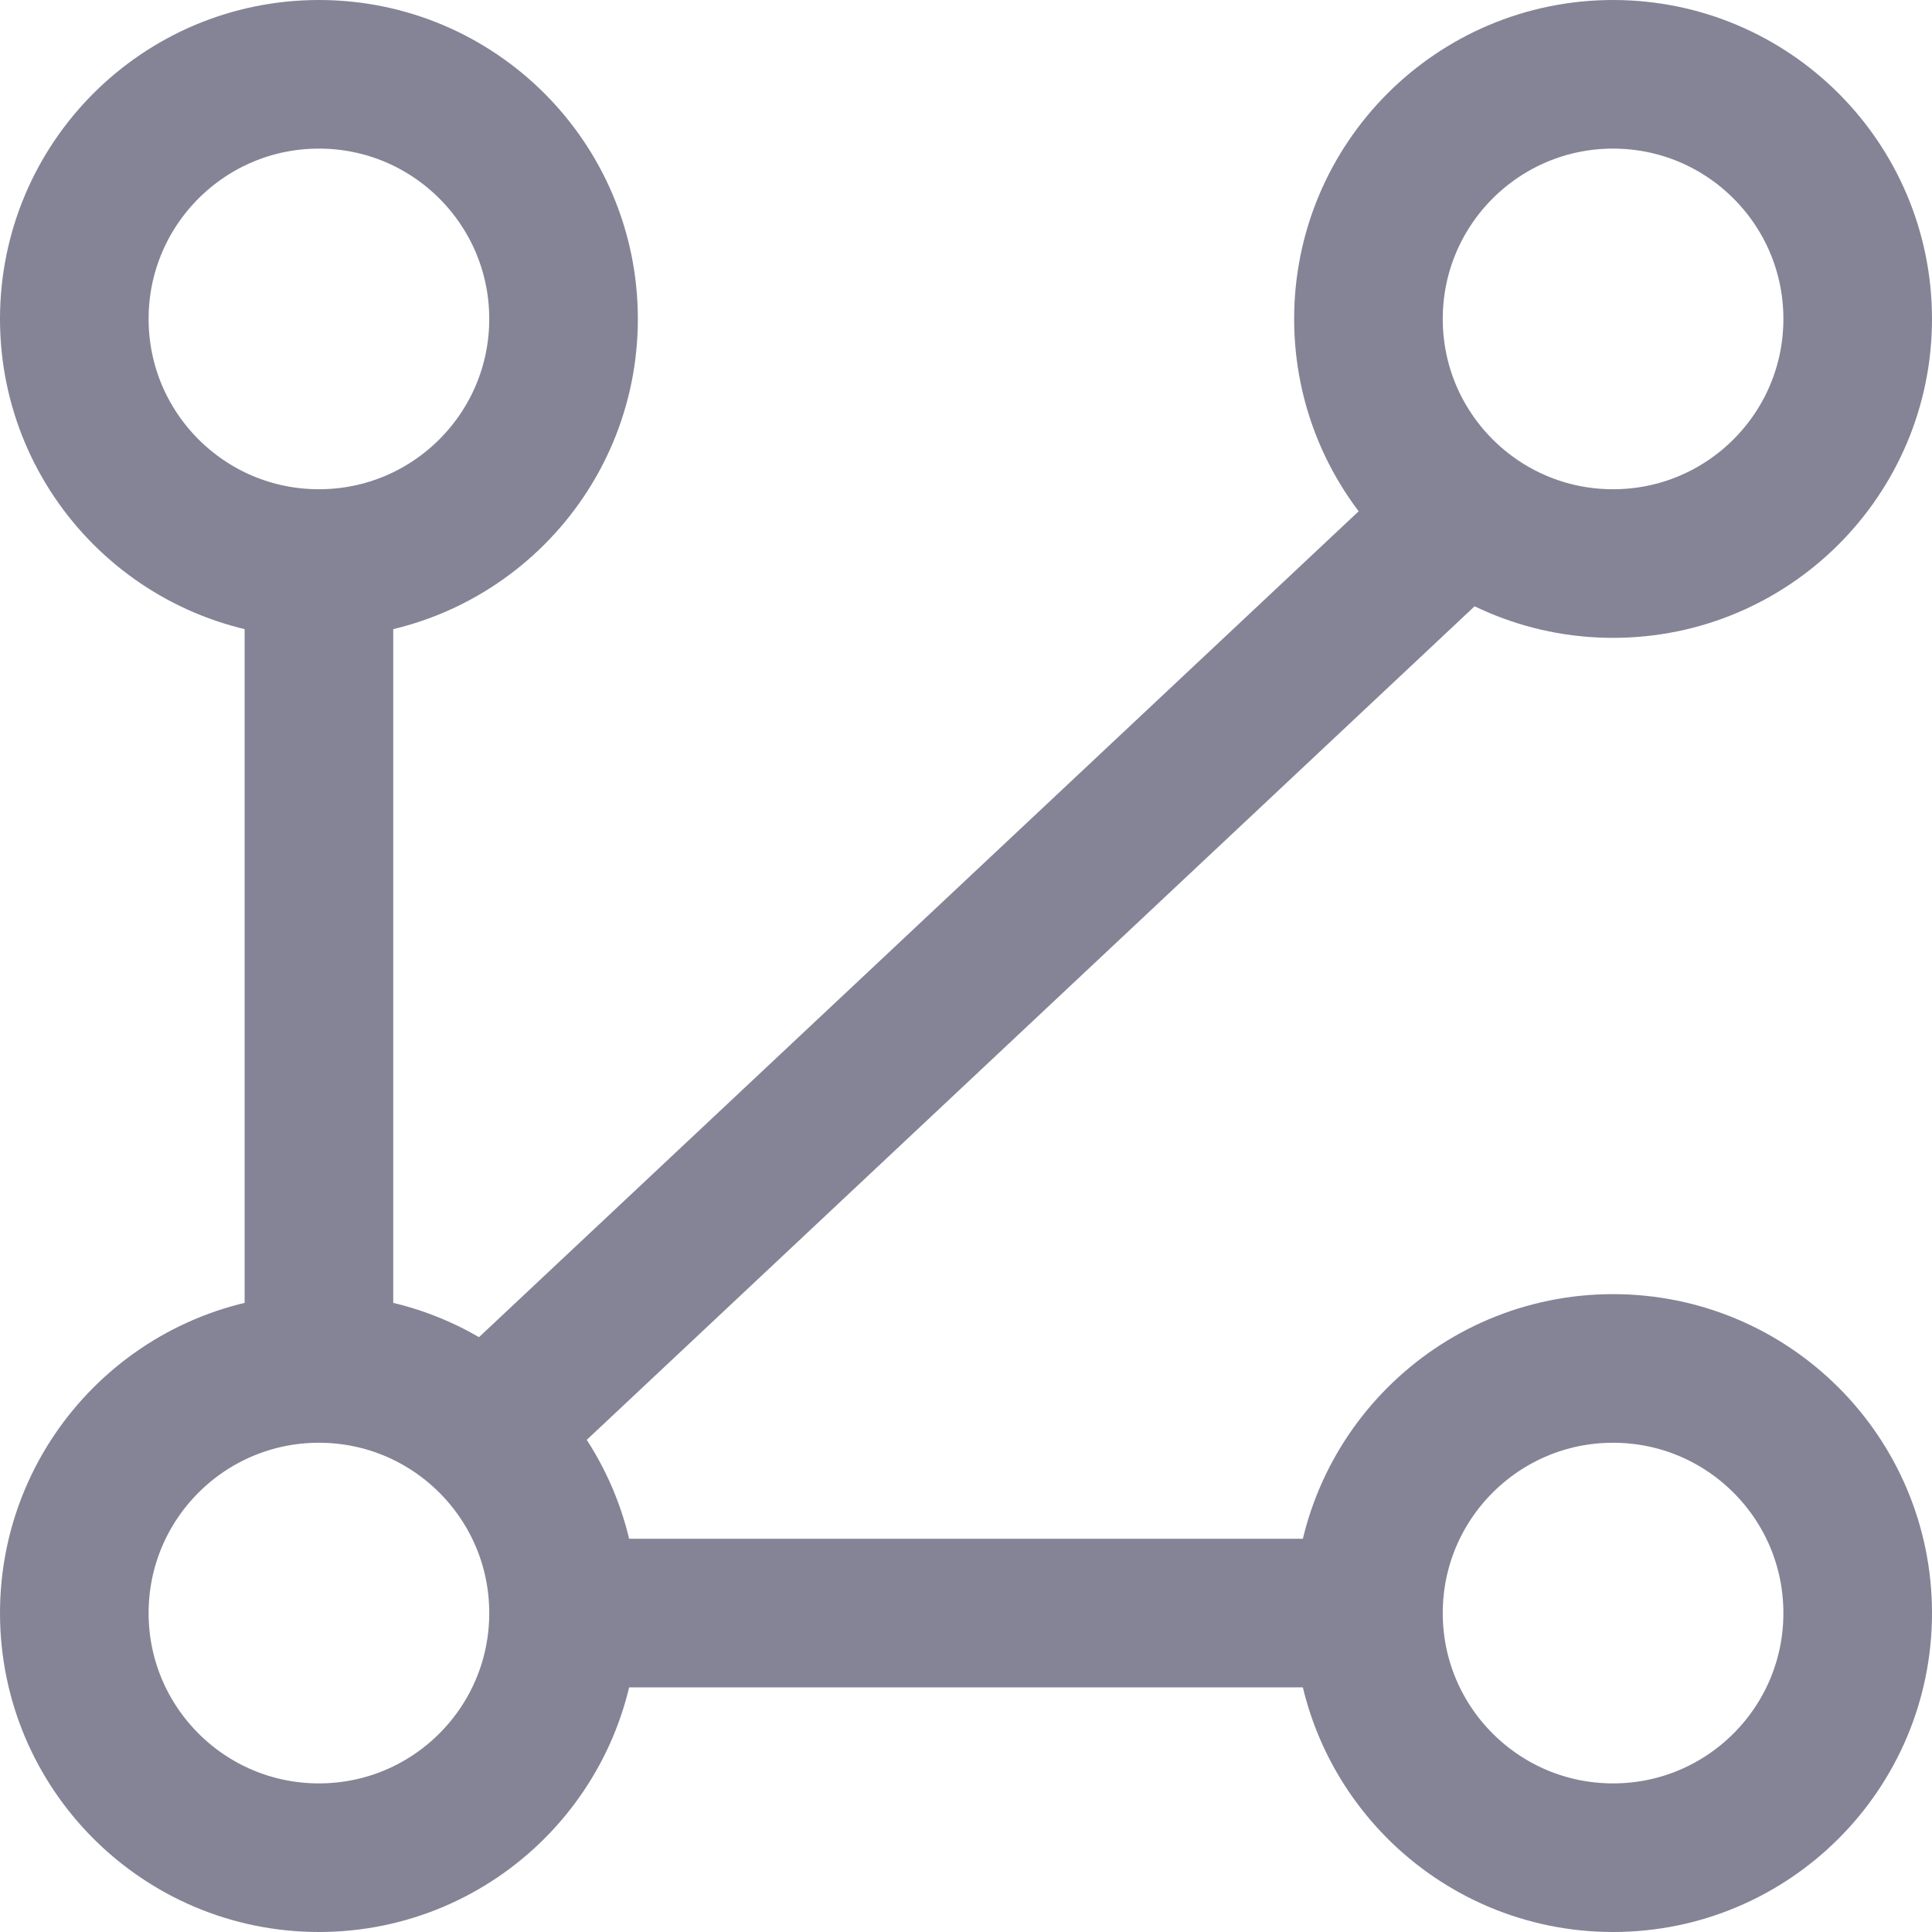
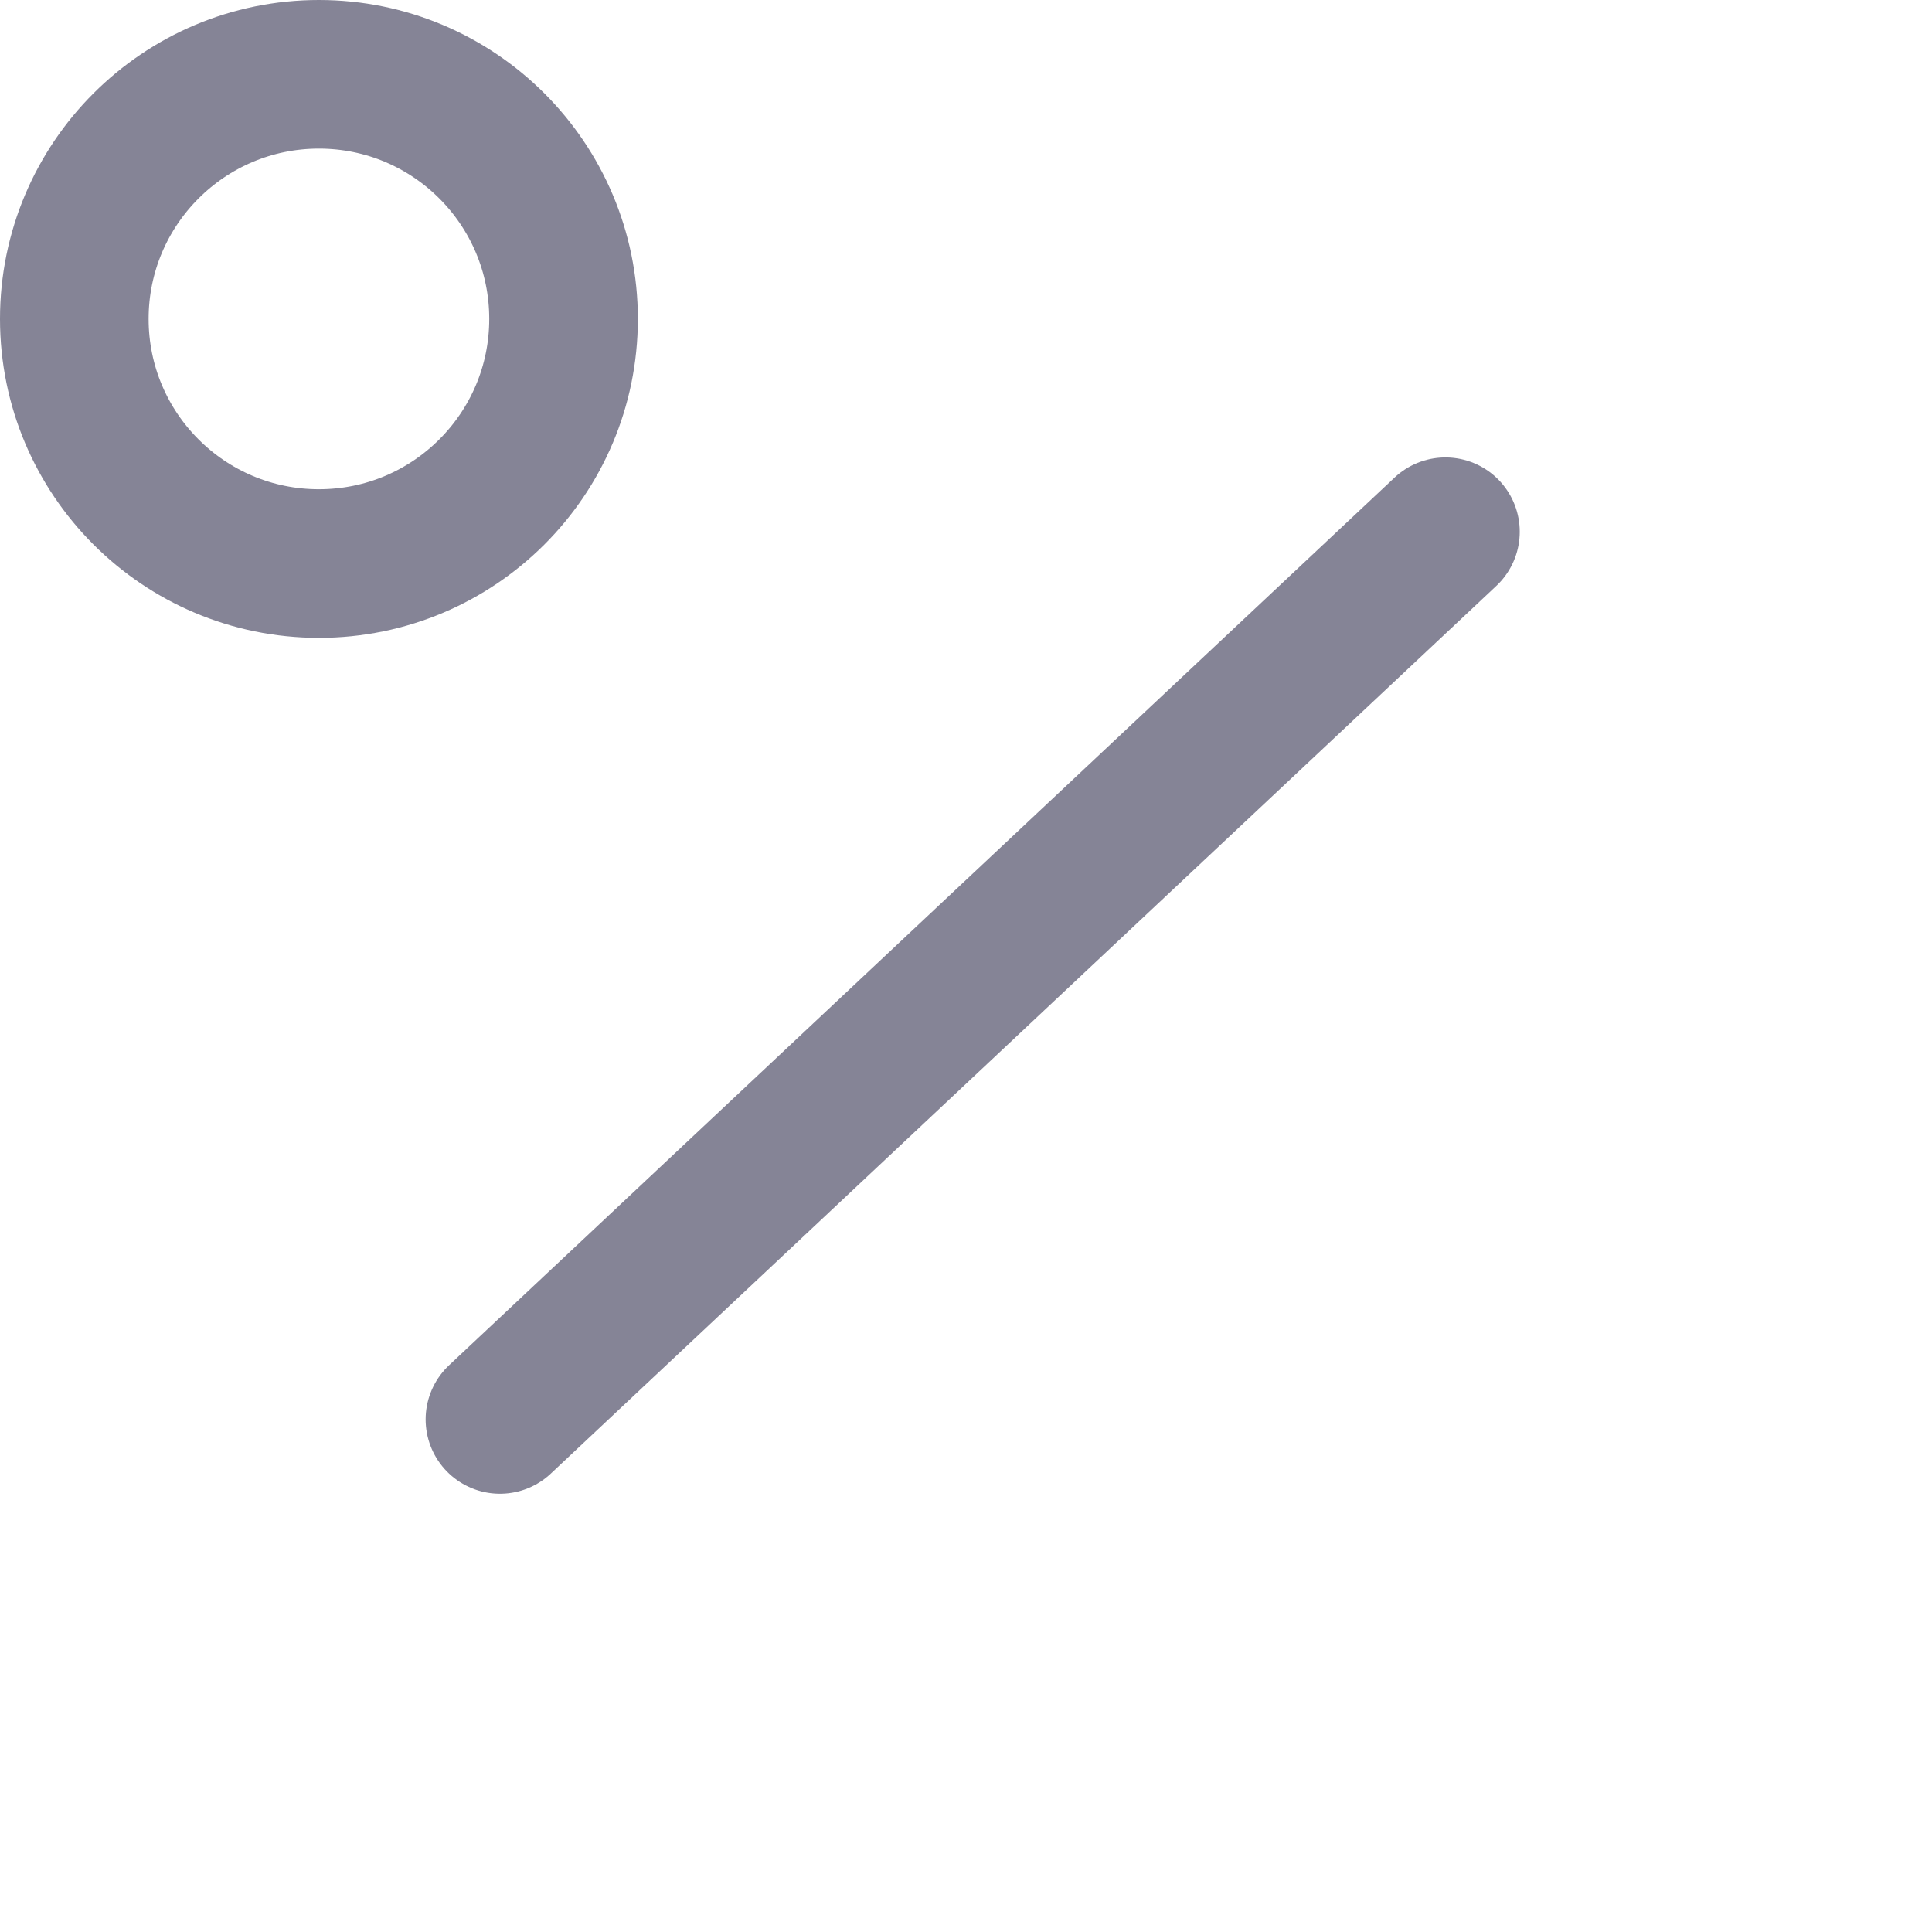
<svg xmlns="http://www.w3.org/2000/svg" width="13" height="13" viewBox="0 0 13 13" fill="none">
-   <circle cx="2.146" cy="10.854" r="1.646" stroke="#858496" />
-   <circle cx="10.854" cy="2.146" r="1.646" stroke="#858496" />
-   <circle cx="10.854" cy="10.854" r="1.646" stroke="#858496" />
  <circle cx="2.146" cy="2.146" r="1.646" stroke="#858496" />
-   <path d="M2.146 8.924L2.146 3.903" stroke="#858496" stroke-linecap="round" stroke-linejoin="round" />
-   <path d="M4.035 10.854L9.055 10.854" stroke="#858496" stroke-linecap="round" stroke-linejoin="round" />
  <path d="M3.364 9.551L9.726 3.578" stroke="#858496" stroke-linecap="round" stroke-linejoin="round" />
</svg>